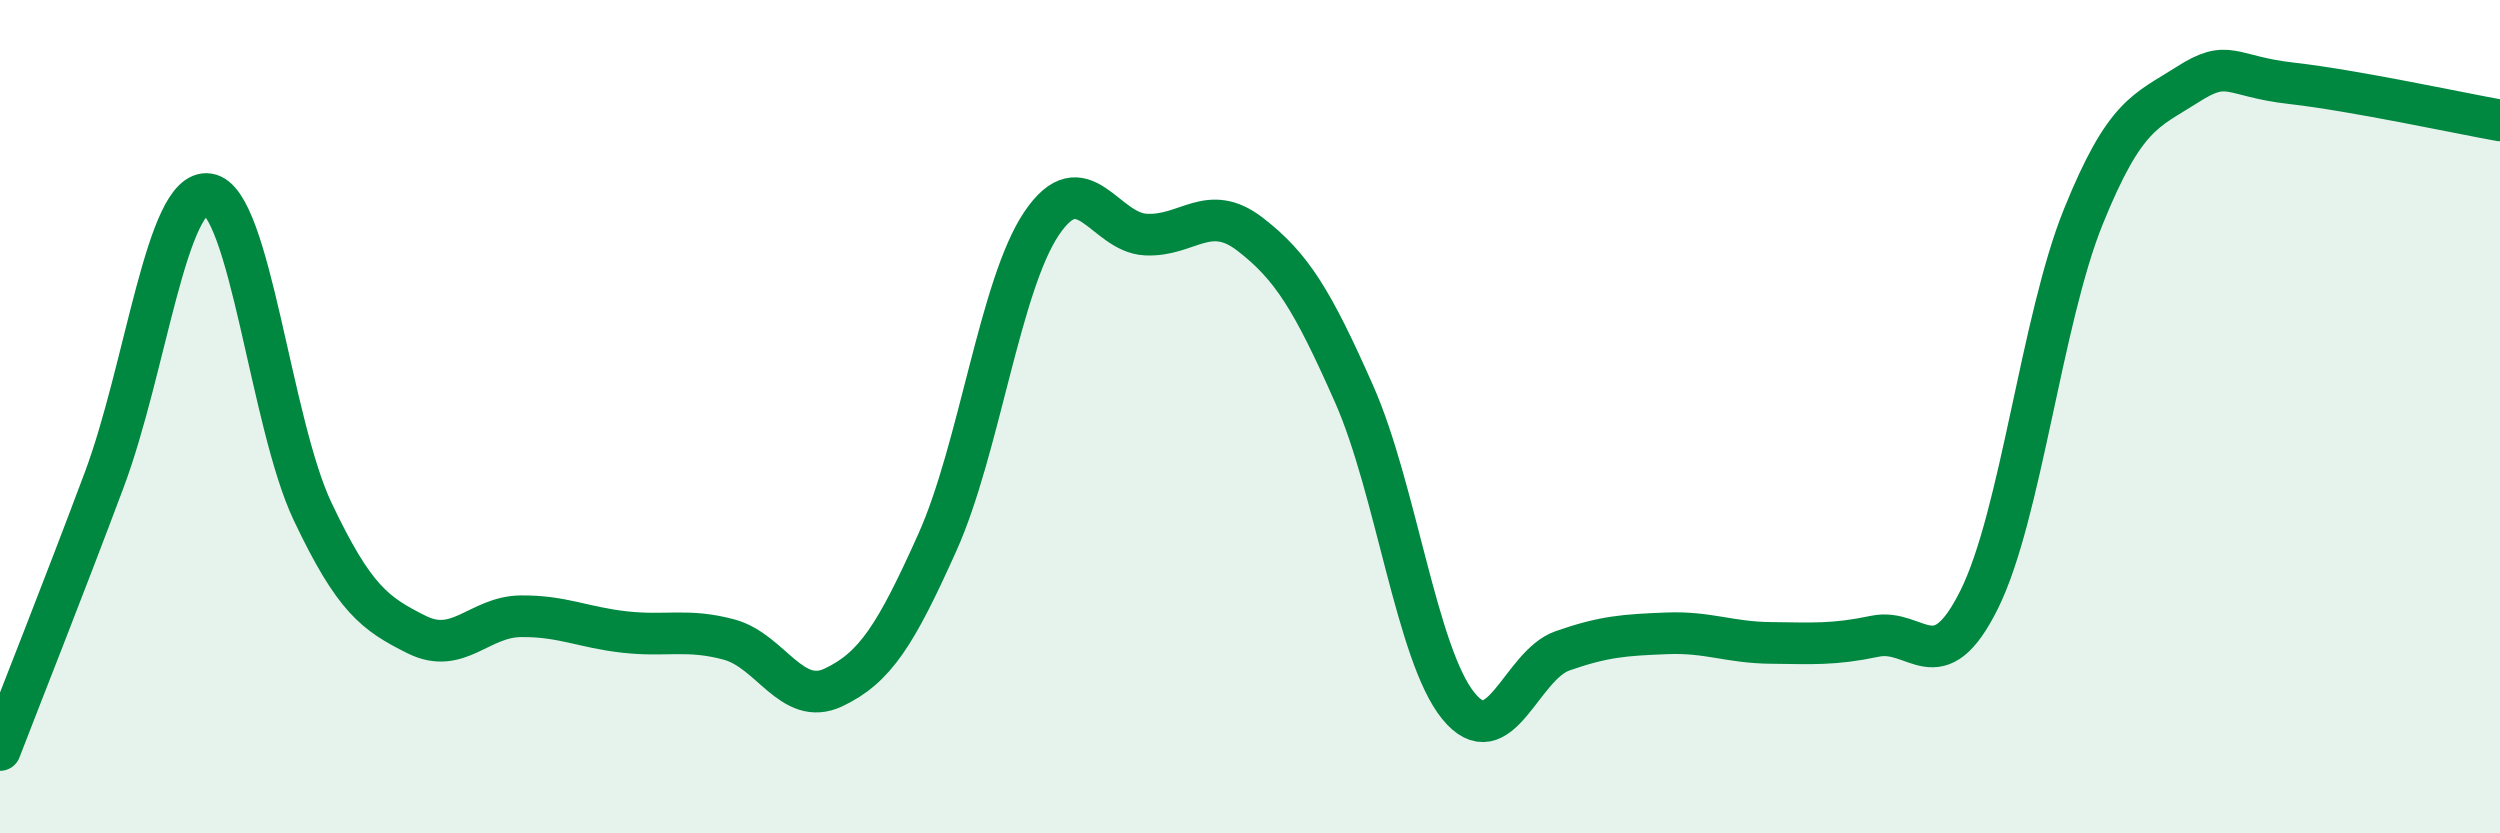
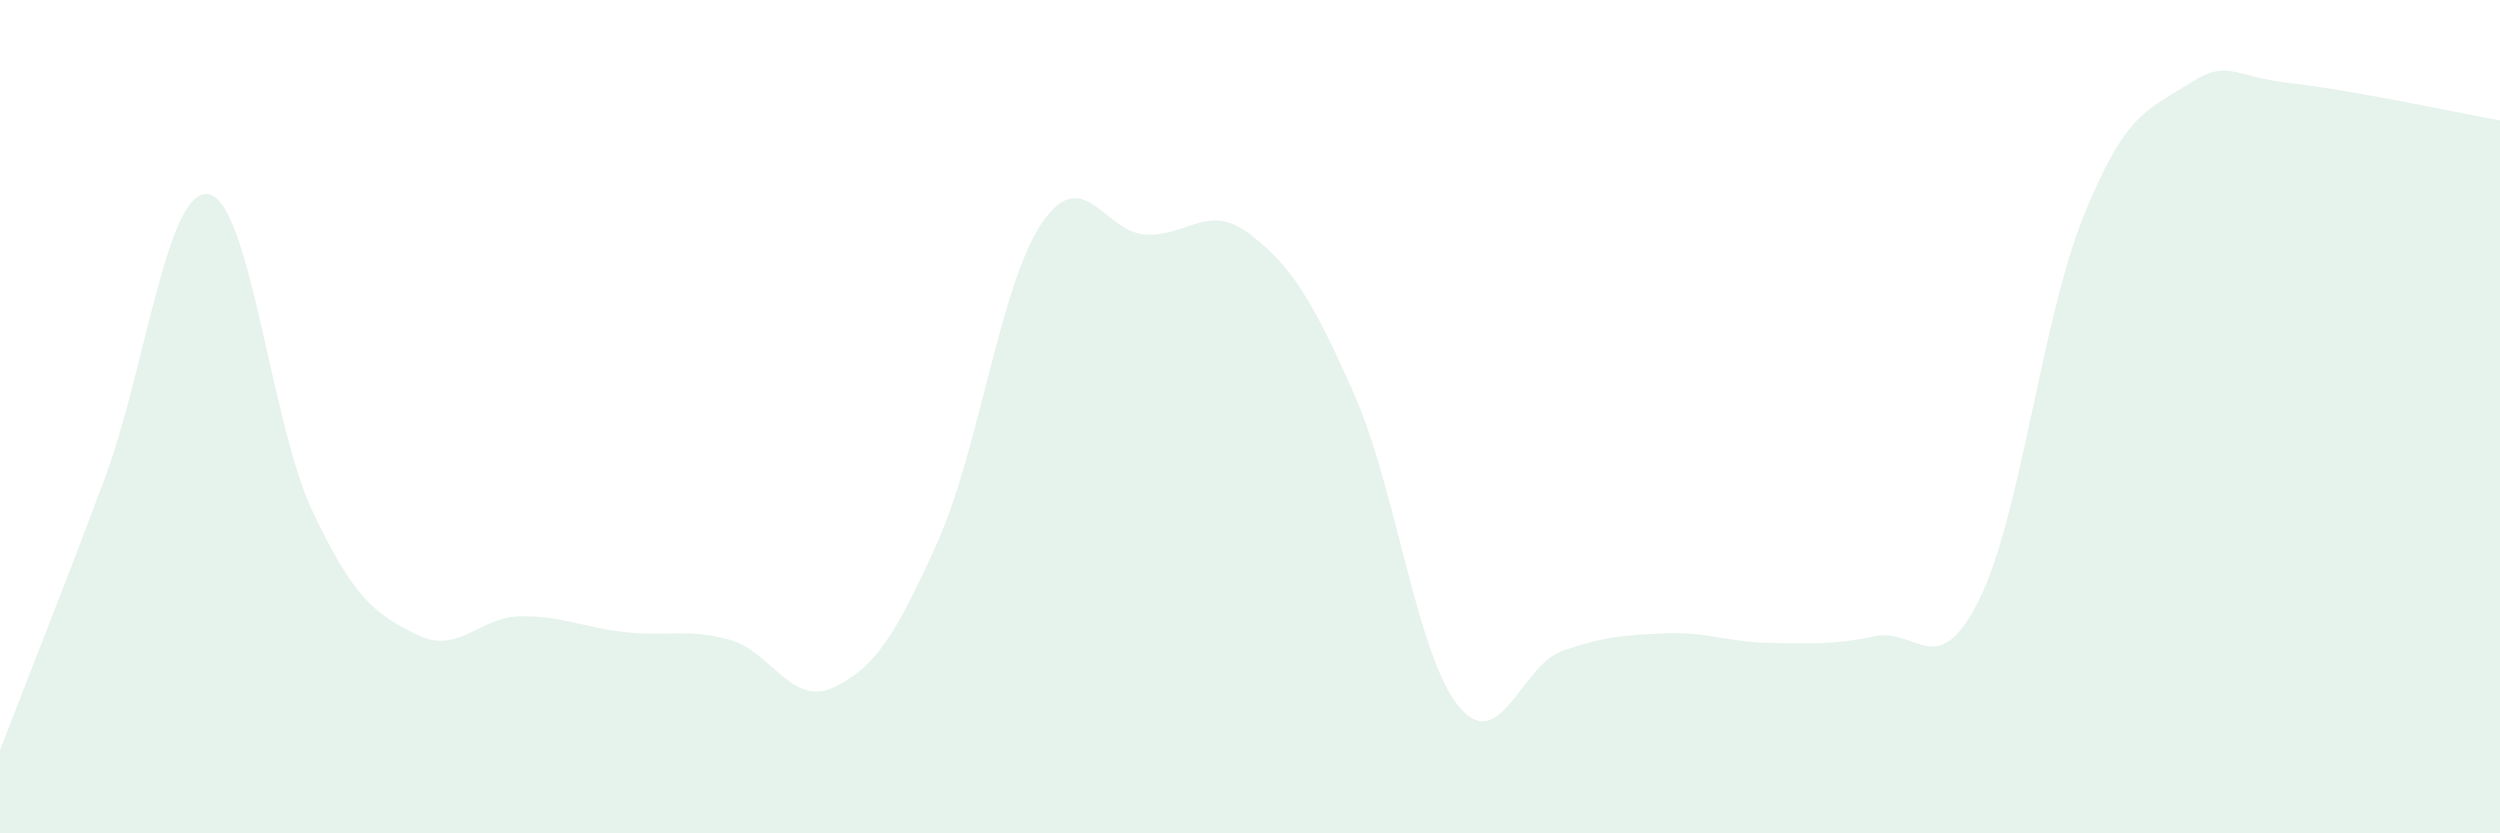
<svg xmlns="http://www.w3.org/2000/svg" width="60" height="20" viewBox="0 0 60 20">
  <path d="M 0,18 C 0.5,16.7 1.5,14.19 2.5,11.52 C 3.5,8.85 4,4.51 5,4.66 C 6,4.81 6.5,10.16 7.5,12.27 C 8.5,14.38 9,14.73 10,15.23 C 11,15.73 11.5,14.8 12.5,14.79 C 13.5,14.78 14,15.06 15,15.17 C 16,15.28 16.5,15.08 17.5,15.35 C 18.5,15.62 19,16.97 20,16.5 C 21,16.03 21.5,15.24 22.5,13.01 C 23.5,10.78 24,6.84 25,5.36 C 26,3.88 26.5,5.58 27.5,5.63 C 28.5,5.68 29,4.85 30,5.62 C 31,6.39 31.5,7.2 32.5,9.46 C 33.5,11.72 34,15.71 35,16.94 C 36,18.17 36.5,15.97 37.5,15.62 C 38.5,15.27 39,15.24 40,15.2 C 41,15.16 41.5,15.42 42.5,15.43 C 43.5,15.44 44,15.48 45,15.27 C 46,15.06 46.5,16.4 47.5,14.39 C 48.5,12.38 49,7.67 50,5.2 C 51,2.73 51.5,2.67 52.5,2.03 C 53.5,1.39 53.5,1.83 55,2 C 56.5,2.17 59,2.71 60,2.89L60 20L0 20Z" fill="#008740" opacity="0.1" stroke-linecap="round" stroke-linejoin="round" />
-   <path d="M 0,18 C 0.5,16.7 1.5,14.19 2.5,11.52 C 3.5,8.85 4,4.51 5,4.66 C 6,4.81 6.5,10.16 7.5,12.27 C 8.5,14.38 9,14.73 10,15.23 C 11,15.73 11.5,14.8 12.5,14.79 C 13.5,14.78 14,15.06 15,15.17 C 16,15.28 16.5,15.08 17.5,15.35 C 18.5,15.62 19,16.97 20,16.5 C 21,16.03 21.5,15.24 22.5,13.01 C 23.5,10.78 24,6.84 25,5.36 C 26,3.88 26.5,5.58 27.5,5.63 C 28.5,5.68 29,4.85 30,5.62 C 31,6.39 31.5,7.2 32.5,9.46 C 33.5,11.72 34,15.71 35,16.94 C 36,18.17 36.5,15.97 37.5,15.62 C 38.5,15.27 39,15.24 40,15.2 C 41,15.16 41.5,15.42 42.5,15.43 C 43.5,15.44 44,15.48 45,15.27 C 46,15.06 46.5,16.4 47.5,14.39 C 48.5,12.38 49,7.67 50,5.2 C 51,2.73 51.5,2.67 52.5,2.03 C 53.5,1.39 53.5,1.83 55,2 C 56.5,2.17 59,2.71 60,2.89" stroke="#008740" stroke-width="1" fill="none" stroke-linecap="round" stroke-linejoin="round" />
</svg>